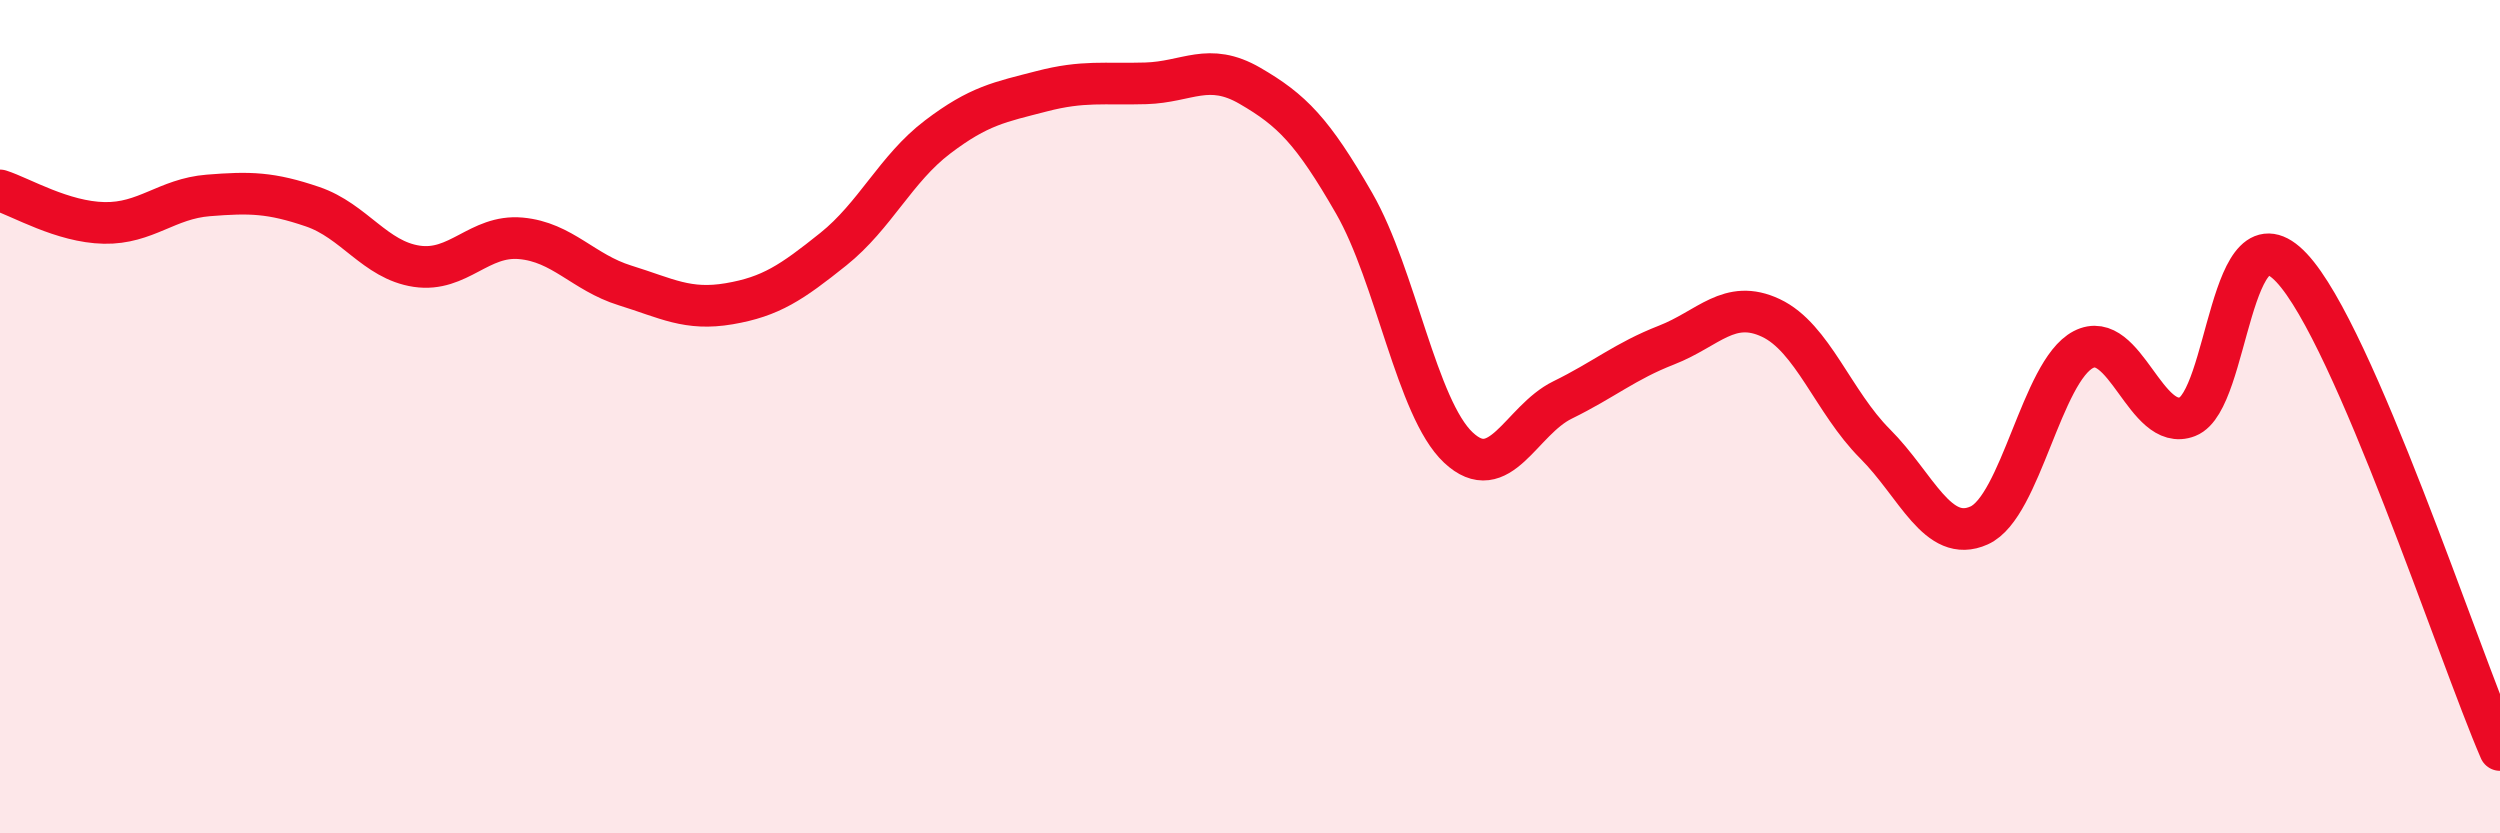
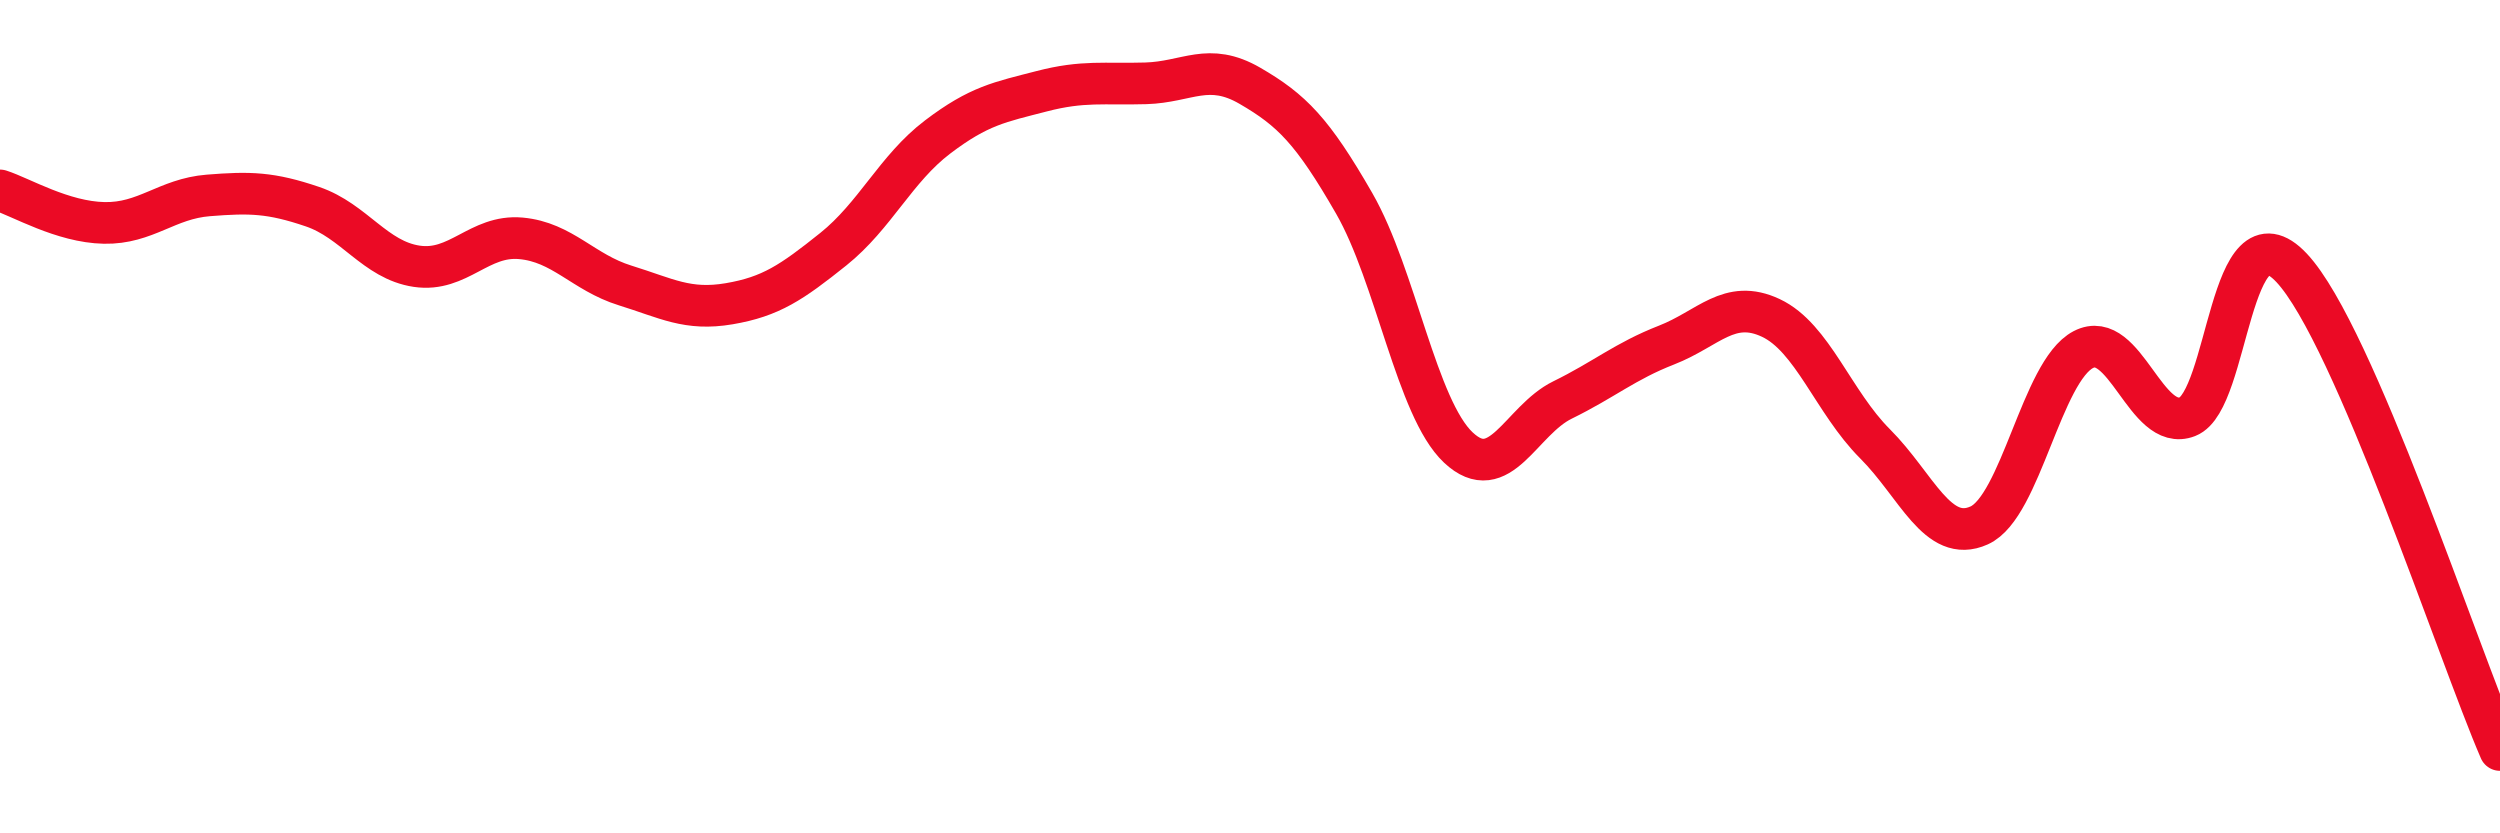
<svg xmlns="http://www.w3.org/2000/svg" width="60" height="20" viewBox="0 0 60 20">
-   <path d="M 0,4.57 C 0.5,4.73 1.5,5.33 2.5,5.35 C 3.5,5.37 4,4.77 5,4.69 C 6,4.61 6.5,4.62 7.5,4.96 C 8.5,5.3 9,6.24 10,6.39 C 11,6.54 11.5,5.63 12.5,5.72 C 13.5,5.81 14,6.54 15,6.85 C 16,7.16 16.5,7.46 17.5,7.29 C 18.5,7.12 19,6.78 20,5.98 C 21,5.18 21.5,4.05 22.5,3.29 C 23.5,2.53 24,2.45 25,2.19 C 26,1.93 26.5,2.03 27.5,2 C 28.5,1.97 29,1.48 30,2.06 C 31,2.64 31.5,3.14 32.5,4.88 C 33.5,6.62 34,9.8 35,10.74 C 36,11.68 36.5,10.09 37.5,9.6 C 38.5,9.11 39,8.67 40,8.28 C 41,7.89 41.5,7.16 42.5,7.63 C 43.5,8.1 44,9.65 45,10.65 C 46,11.65 46.5,13.06 47.5,12.61 C 48.5,12.16 49,8.91 50,8.39 C 51,7.87 51.5,10.39 52.5,10 C 53.5,9.61 53.5,4.83 55,6.43 C 56.5,8.03 59,15.69 60,18L60 20L0 20Z" fill="#EB0A25" opacity="0.1" stroke-linecap="round" stroke-linejoin="round" />
  <path d="M 0,4.57 C 0.5,4.73 1.5,5.33 2.5,5.35 C 3.5,5.37 4,4.77 5,4.69 C 6,4.61 6.5,4.62 7.5,4.96 C 8.5,5.3 9,6.24 10,6.39 C 11,6.54 11.5,5.63 12.5,5.72 C 13.5,5.81 14,6.54 15,6.85 C 16,7.16 16.5,7.46 17.5,7.29 C 18.5,7.12 19,6.78 20,5.98 C 21,5.18 21.5,4.05 22.5,3.29 C 23.5,2.53 24,2.45 25,2.19 C 26,1.93 26.5,2.03 27.5,2 C 28.5,1.97 29,1.48 30,2.06 C 31,2.64 31.5,3.14 32.5,4.88 C 33.5,6.62 34,9.8 35,10.74 C 36,11.68 36.5,10.09 37.5,9.6 C 38.5,9.11 39,8.67 40,8.28 C 41,7.89 41.5,7.16 42.5,7.63 C 43.5,8.1 44,9.65 45,10.65 C 46,11.65 46.5,13.06 47.5,12.61 C 48.5,12.16 49,8.91 50,8.39 C 51,7.87 51.5,10.39 52.5,10 C 53.5,9.61 53.5,4.83 55,6.43 C 56.5,8.03 59,15.69 60,18" stroke="#EB0A25" stroke-width="1" fill="none" stroke-linecap="round" stroke-linejoin="round" />
</svg>